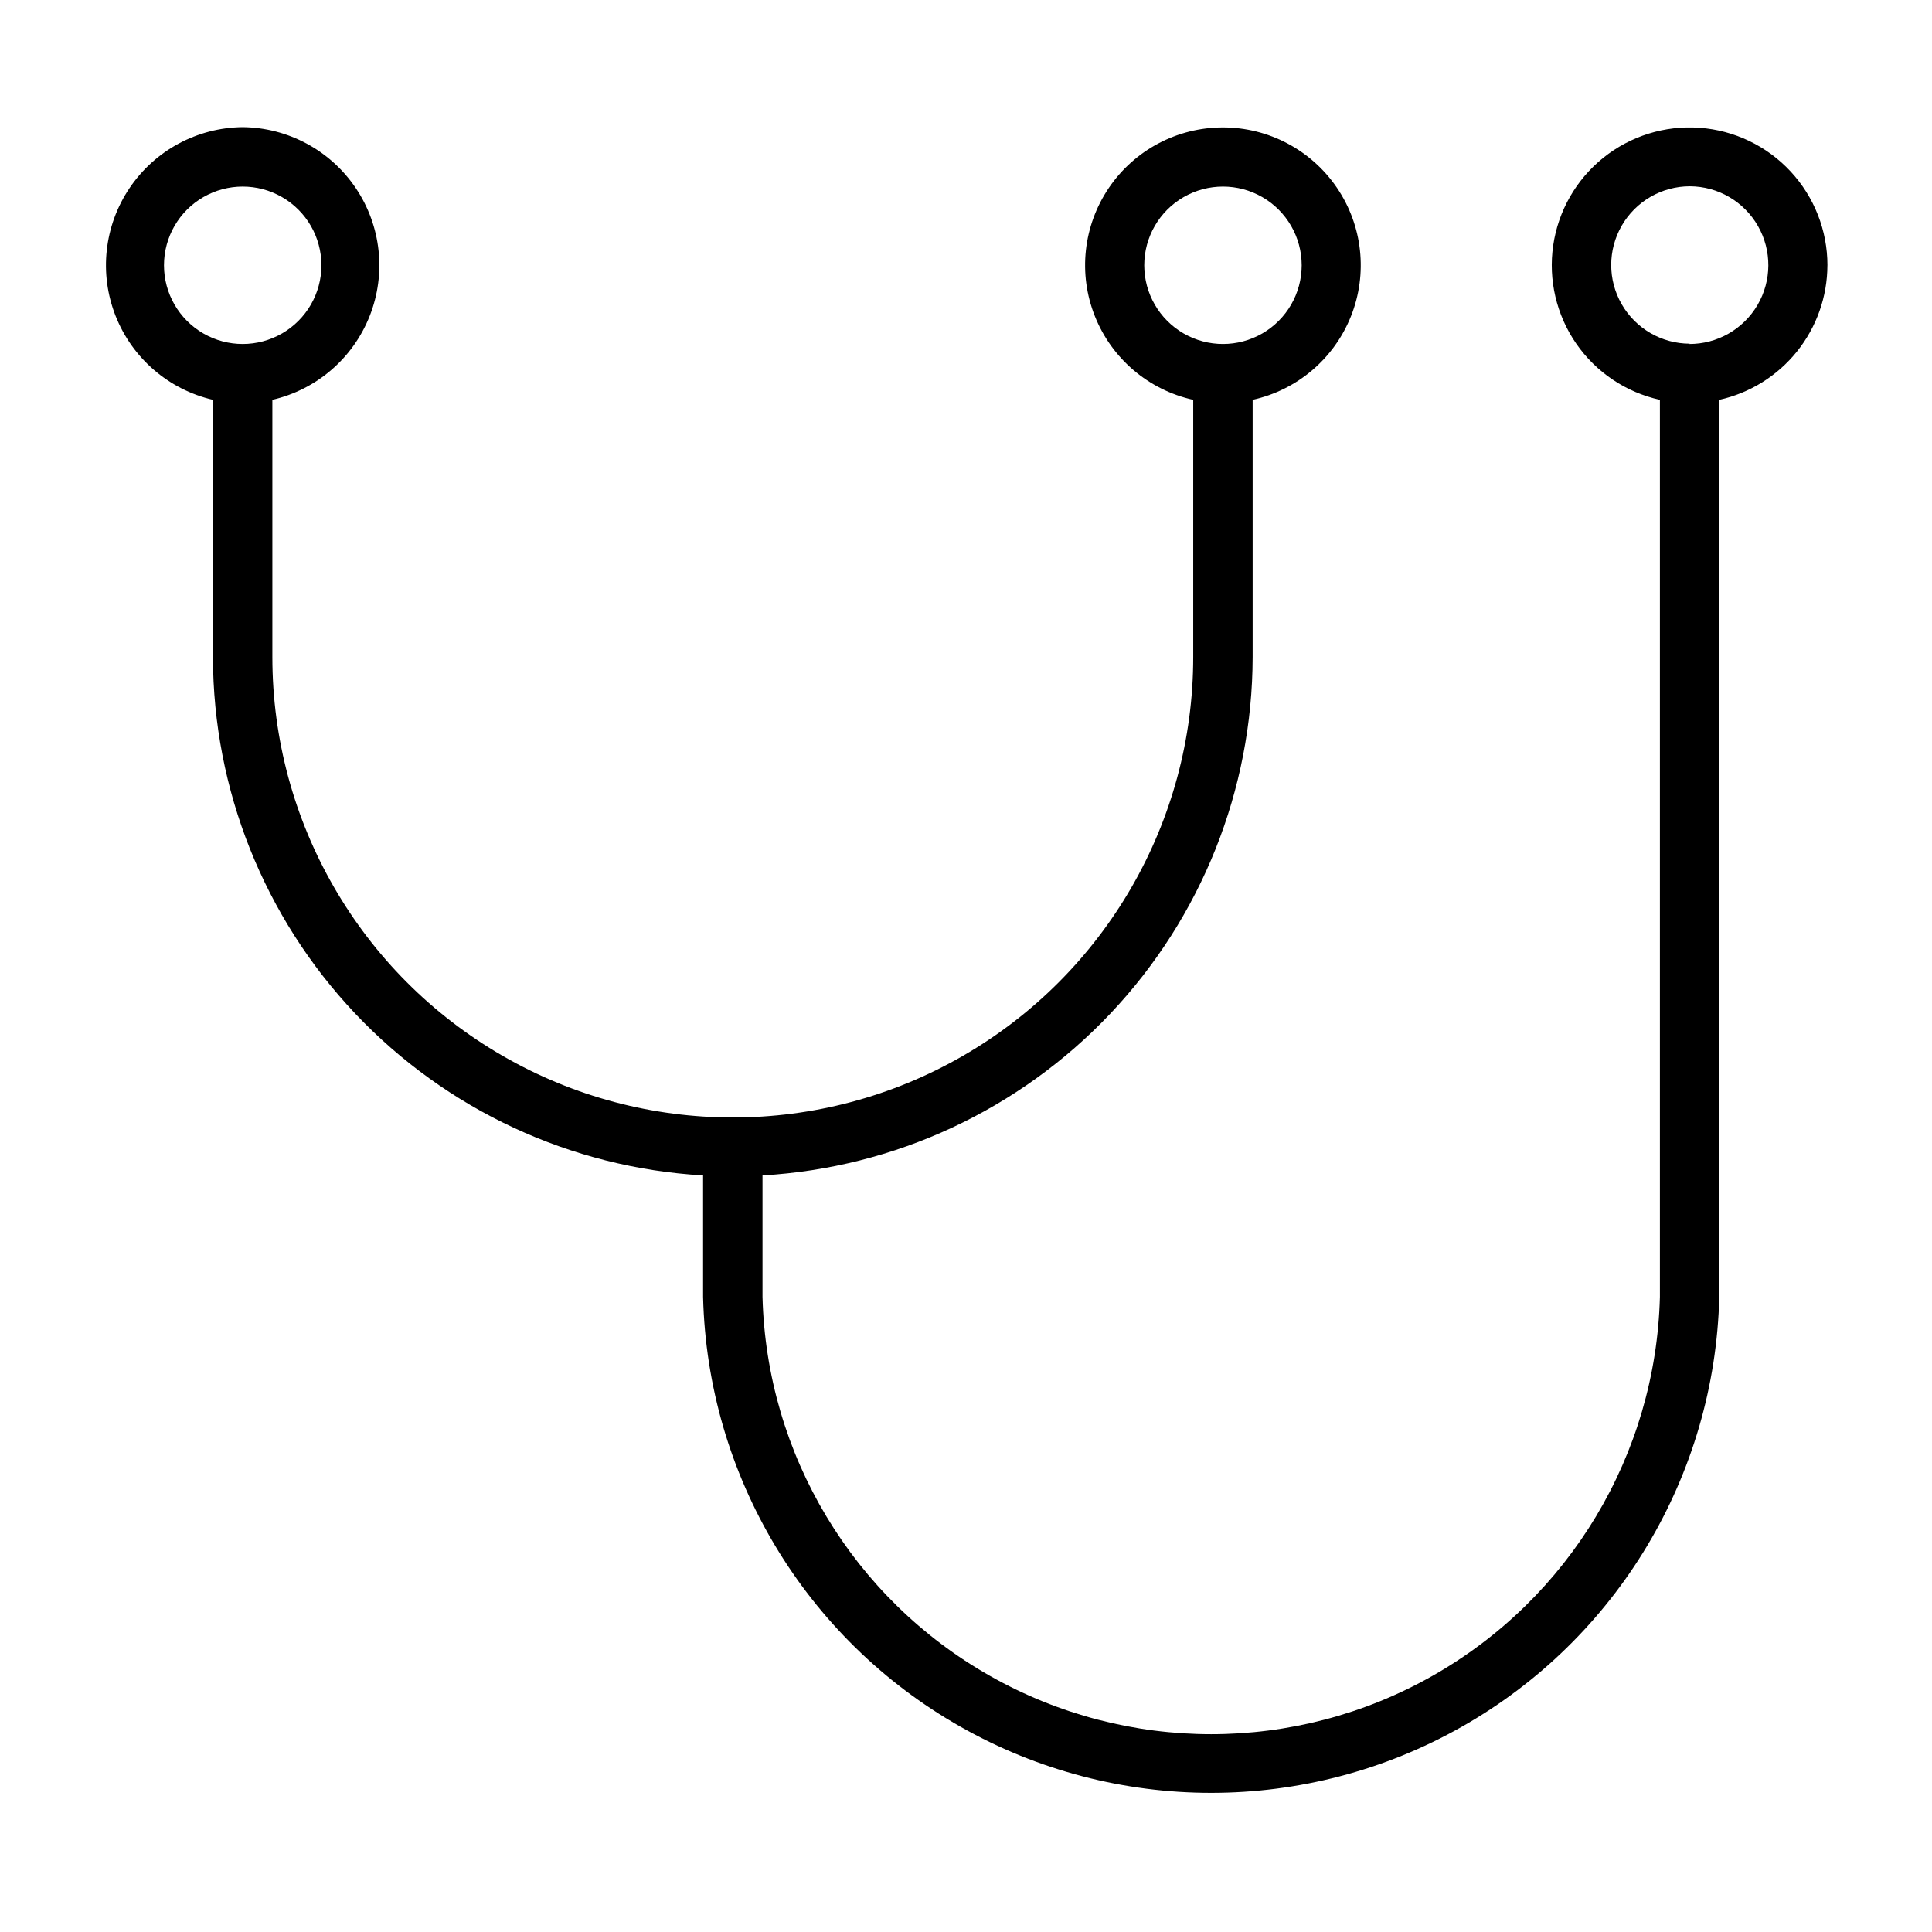
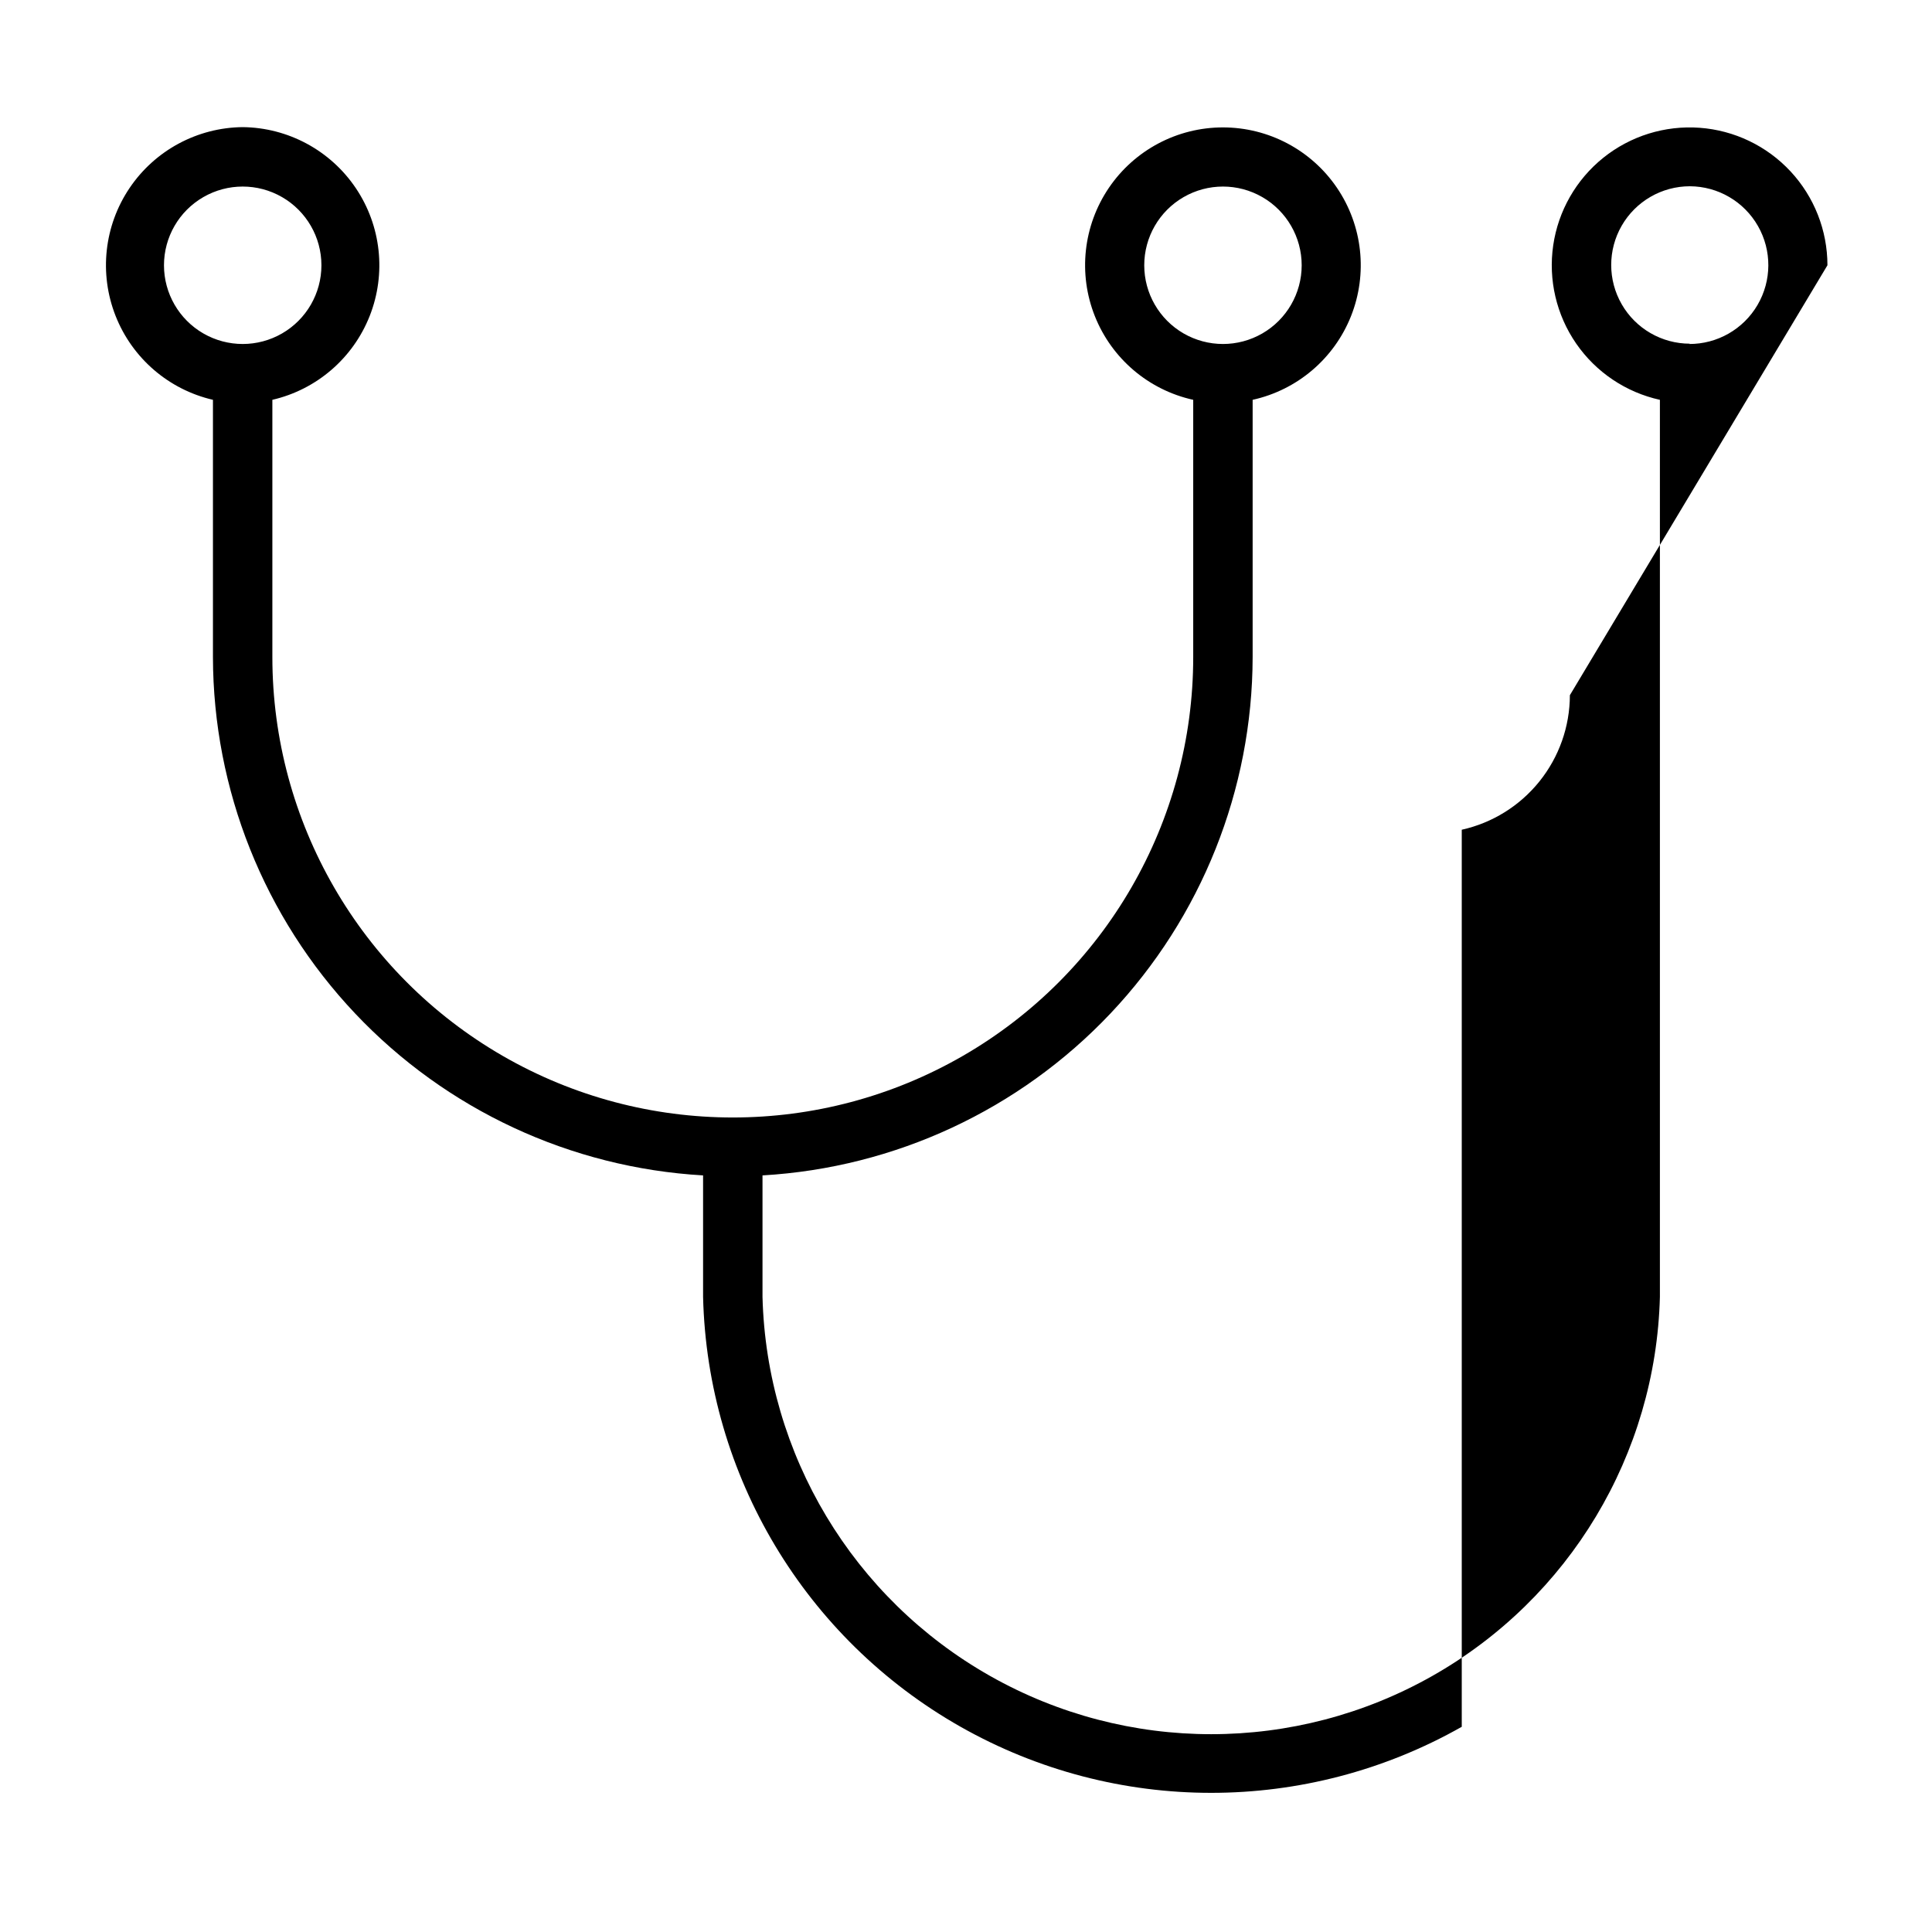
<svg xmlns="http://www.w3.org/2000/svg" fill="#000000" width="800px" height="800px" version="1.1" viewBox="144 144 512 512">
-   <path d="m628.29 214.3c0-9.23-3.492-18.117-9.777-24.879-6.285-6.758-14.898-10.891-24.102-11.559-9.207-0.668-18.324 2.172-25.523 7.953-7.195 5.781-11.938 14.07-13.27 23.203-1.332 9.133 0.844 18.434 6.086 26.031 5.246 7.594 13.172 12.922 22.188 14.91v237.73c-1.074 41.754-23.973 79.887-60.32 100.46-36.352 20.574-80.828 20.574-117.18 0-36.348-20.57-59.246-58.703-60.32-100.46v-32.195c35.082-2.027 68.062-17.375 92.207-42.906 24.141-25.531 37.621-59.32 37.684-94.461v-68.172c11.824-2.609 21.586-10.91 26.062-22.16 4.481-11.25 3.09-23.988-3.707-34.012-6.797-10.02-18.121-16.02-30.23-16.02s-23.43 6-30.227 16.02c-6.797 10.023-8.188 22.762-3.707 34.012 4.477 11.25 14.238 19.551 26.062 22.16v68.172c0 43.594-23.254 83.875-61.008 105.67-37.75 21.797-84.266 21.797-122.02 0-37.754-21.793-61.008-62.074-61.008-105.67v-68.172c11.734-2.715 21.383-11.031 25.801-22.238s3.039-23.871-3.688-33.863c-6.727-9.992-17.941-16.039-29.984-16.164-12.047 0.125-23.258 6.172-29.988 16.164-6.727 9.992-8.105 22.656-3.688 33.863s14.066 19.523 25.801 22.238v68.172c0.062 35.141 13.543 68.93 37.684 94.461 24.145 25.531 57.125 40.879 92.207 42.906v32.195c1.145 47.332 27.055 90.59 68.246 113.93s91.613 23.34 132.81 0c41.191-23.34 67.102-66.598 68.246-113.93v-237.73c8.117-1.805 15.375-6.32 20.582-12.801 5.211-6.484 8.055-14.543 8.074-22.859zm-181.05 0h-0.004c0-7.453 3.977-14.34 10.43-18.066 6.457-3.727 14.406-3.727 20.863 0 6.453 3.727 10.43 10.613 10.43 18.066s-3.977 14.34-10.43 18.066c-6.457 3.727-14.406 3.727-20.863 0-6.453-3.727-10.43-10.613-10.43-18.066zm-259.78 0h-0.004c0-7.453 3.977-14.34 10.43-18.066 6.457-3.727 14.406-3.727 20.863 0 6.453 3.727 10.43 10.613 10.43 18.066s-3.977 14.34-10.43 18.066c-6.457 3.727-14.406 3.727-20.863 0-6.453-3.727-10.43-10.613-10.43-18.066zm404.39 20.781h-0.004c-7.453 0-14.34-3.973-18.066-10.43-3.727-6.453-3.727-14.406 0-20.859 3.727-6.457 10.613-10.43 18.066-10.43 7.469 0.039 14.344 4.062 18.039 10.551 3.699 6.488 3.652 14.453-0.117 20.898-3.769 6.449-10.691 10.391-18.156 10.352z" />
+   <path d="m628.29 214.3c0-9.23-3.492-18.117-9.777-24.879-6.285-6.758-14.898-10.891-24.102-11.559-9.207-0.668-18.324 2.172-25.523 7.953-7.195 5.781-11.938 14.07-13.27 23.203-1.332 9.133 0.844 18.434 6.086 26.031 5.246 7.594 13.172 12.922 22.188 14.91v237.73c-1.074 41.754-23.973 79.887-60.32 100.46-36.352 20.574-80.828 20.574-117.18 0-36.348-20.57-59.246-58.703-60.32-100.46v-32.195c35.082-2.027 68.062-17.375 92.207-42.906 24.141-25.531 37.621-59.32 37.684-94.461v-68.172c11.824-2.609 21.586-10.91 26.062-22.16 4.481-11.25 3.09-23.988-3.707-34.012-6.797-10.02-18.121-16.02-30.23-16.02s-23.43 6-30.227 16.02c-6.797 10.023-8.188 22.762-3.707 34.012 4.477 11.25 14.238 19.551 26.062 22.16v68.172c0 43.594-23.254 83.875-61.008 105.67-37.75 21.797-84.266 21.797-122.02 0-37.754-21.793-61.008-62.074-61.008-105.67v-68.172c11.734-2.715 21.383-11.031 25.801-22.238s3.039-23.871-3.688-33.863c-6.727-9.992-17.941-16.039-29.984-16.164-12.047 0.125-23.258 6.172-29.988 16.164-6.727 9.992-8.105 22.656-3.688 33.863s14.066 19.523 25.801 22.238v68.172c0.062 35.141 13.543 68.93 37.684 94.461 24.145 25.531 57.125 40.879 92.207 42.906v32.195c1.145 47.332 27.055 90.59 68.246 113.93s91.613 23.34 132.81 0v-237.73c8.117-1.805 15.375-6.32 20.582-12.801 5.211-6.484 8.055-14.543 8.074-22.859zm-181.05 0h-0.004c0-7.453 3.977-14.34 10.43-18.066 6.457-3.727 14.406-3.727 20.863 0 6.453 3.727 10.43 10.613 10.43 18.066s-3.977 14.34-10.43 18.066c-6.457 3.727-14.406 3.727-20.863 0-6.453-3.727-10.43-10.613-10.43-18.066zm-259.78 0h-0.004c0-7.453 3.977-14.34 10.43-18.066 6.457-3.727 14.406-3.727 20.863 0 6.453 3.727 10.43 10.613 10.43 18.066s-3.977 14.34-10.43 18.066c-6.457 3.727-14.406 3.727-20.863 0-6.453-3.727-10.43-10.613-10.43-18.066zm404.39 20.781h-0.004c-7.453 0-14.34-3.973-18.066-10.43-3.727-6.453-3.727-14.406 0-20.859 3.727-6.457 10.613-10.43 18.066-10.43 7.469 0.039 14.344 4.062 18.039 10.551 3.699 6.488 3.652 14.453-0.117 20.898-3.769 6.449-10.691 10.391-18.156 10.352z" />
</svg>